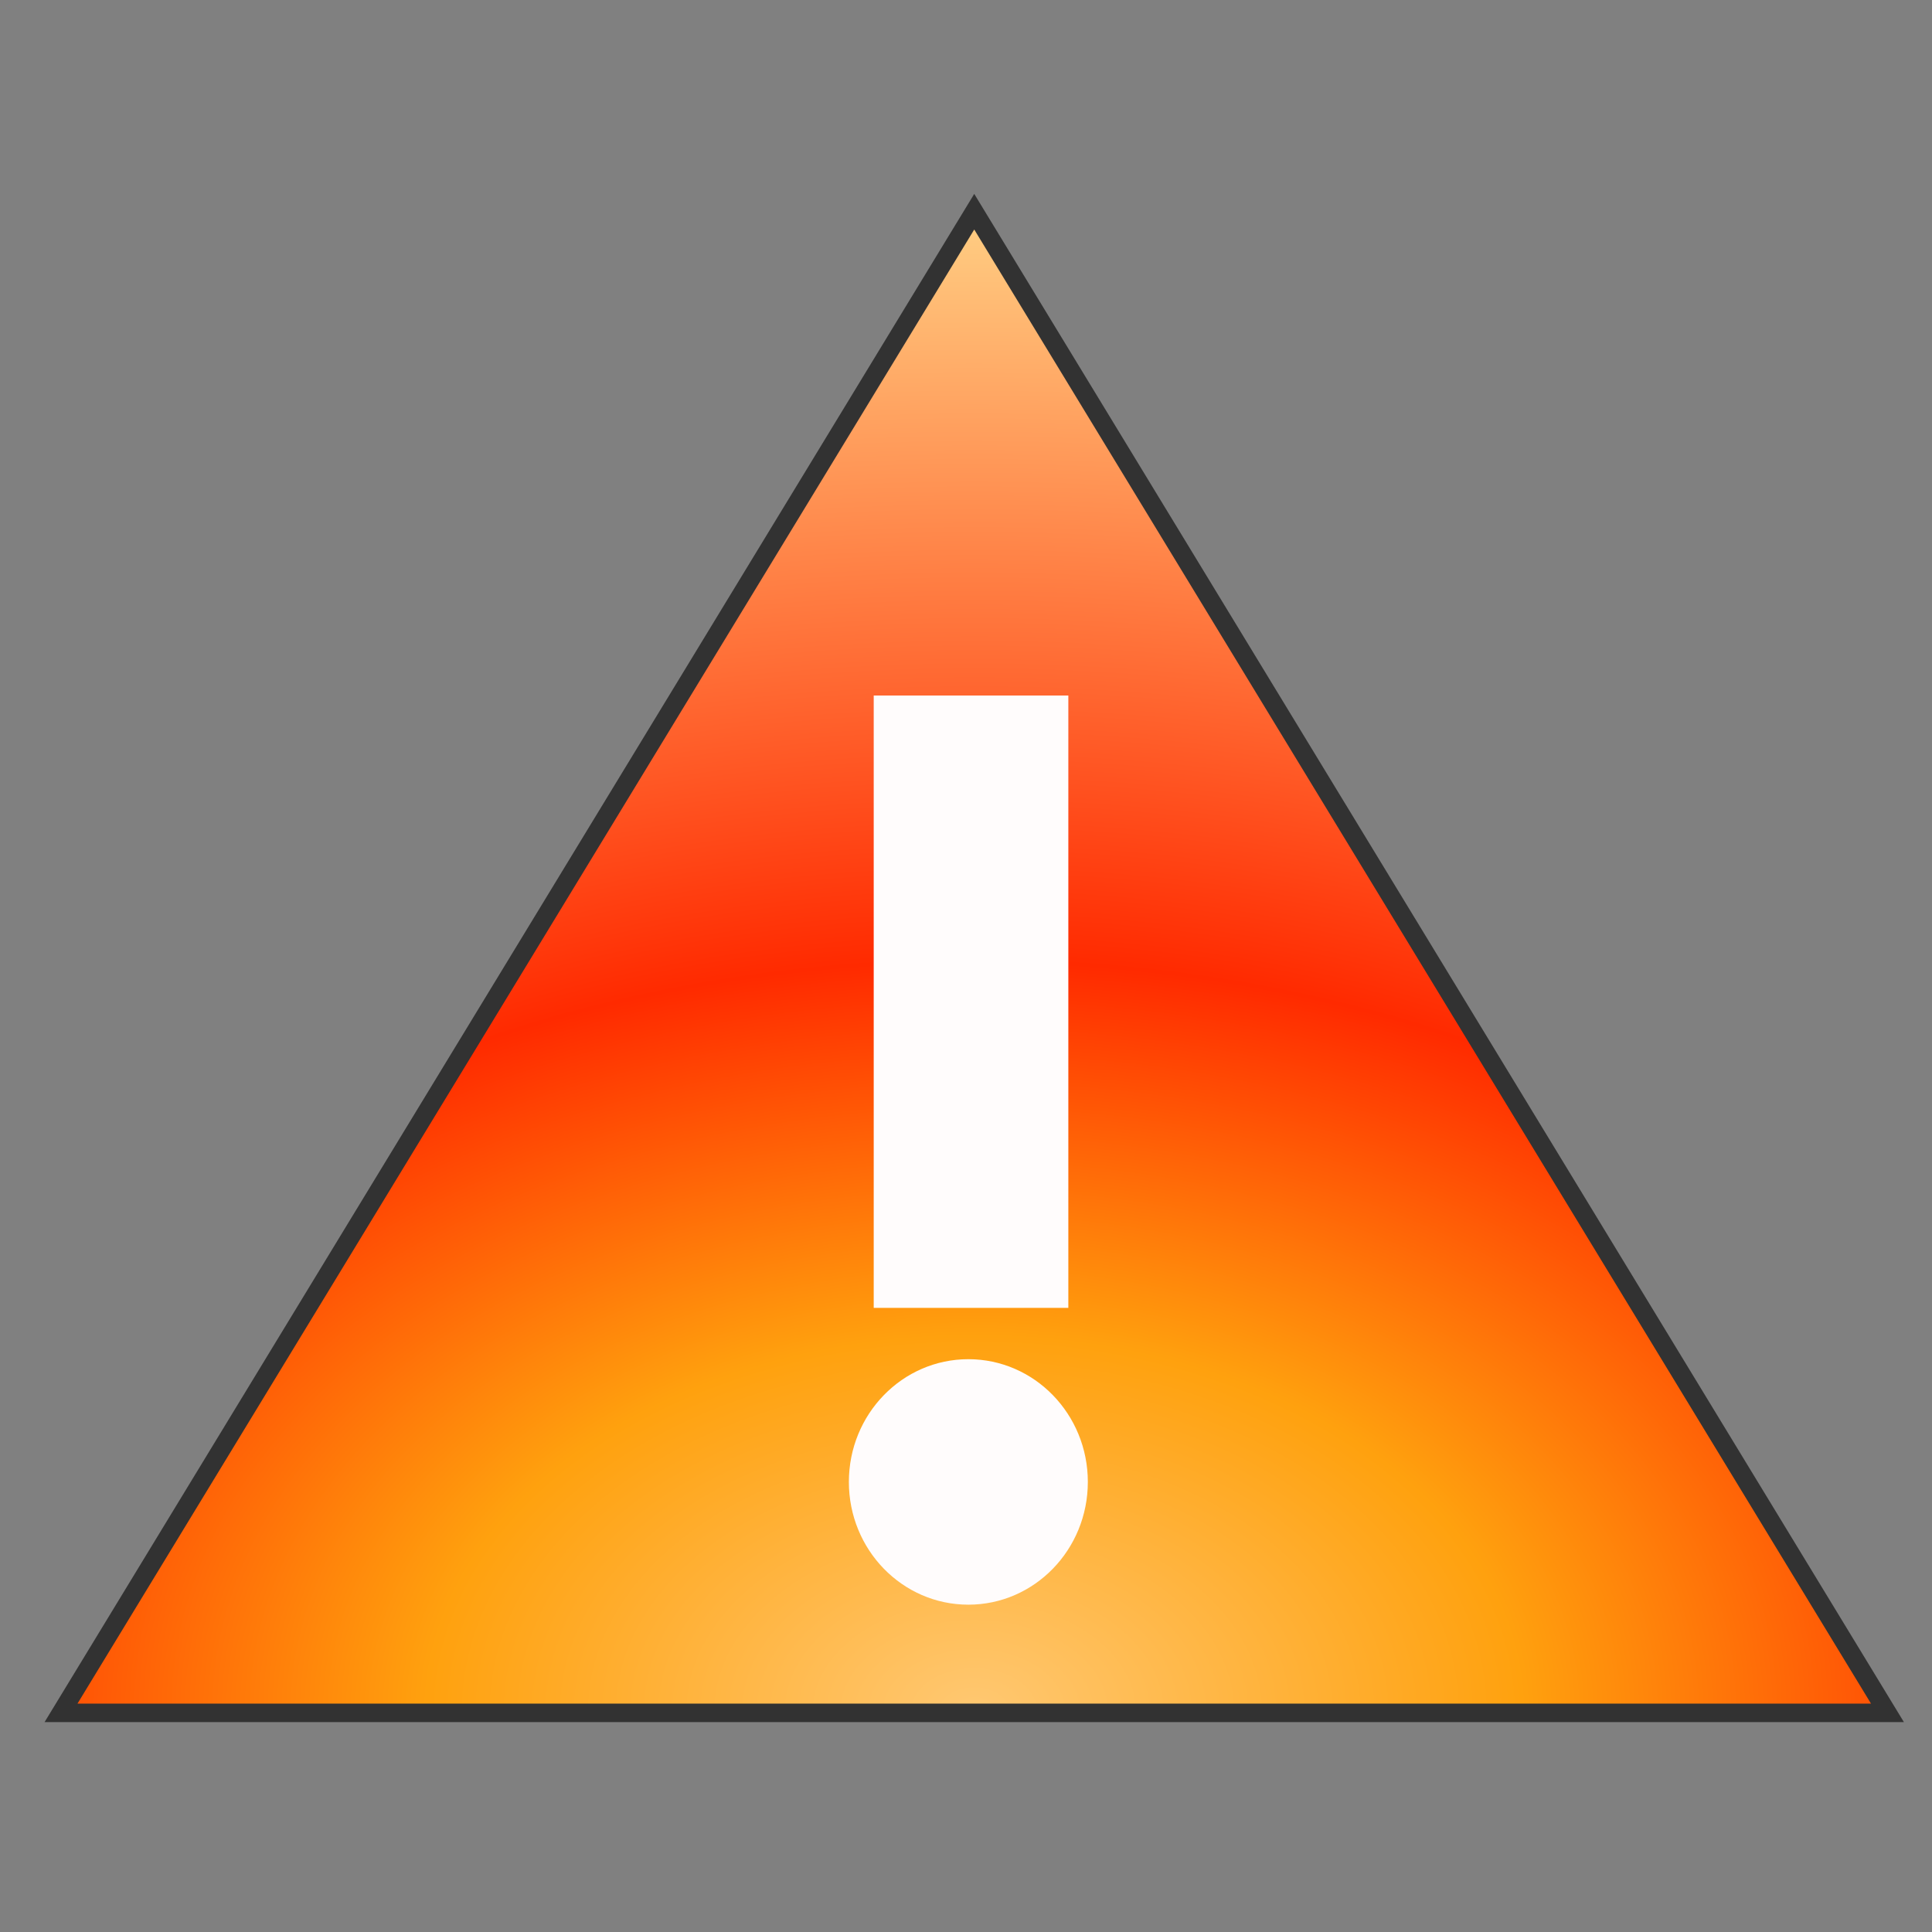
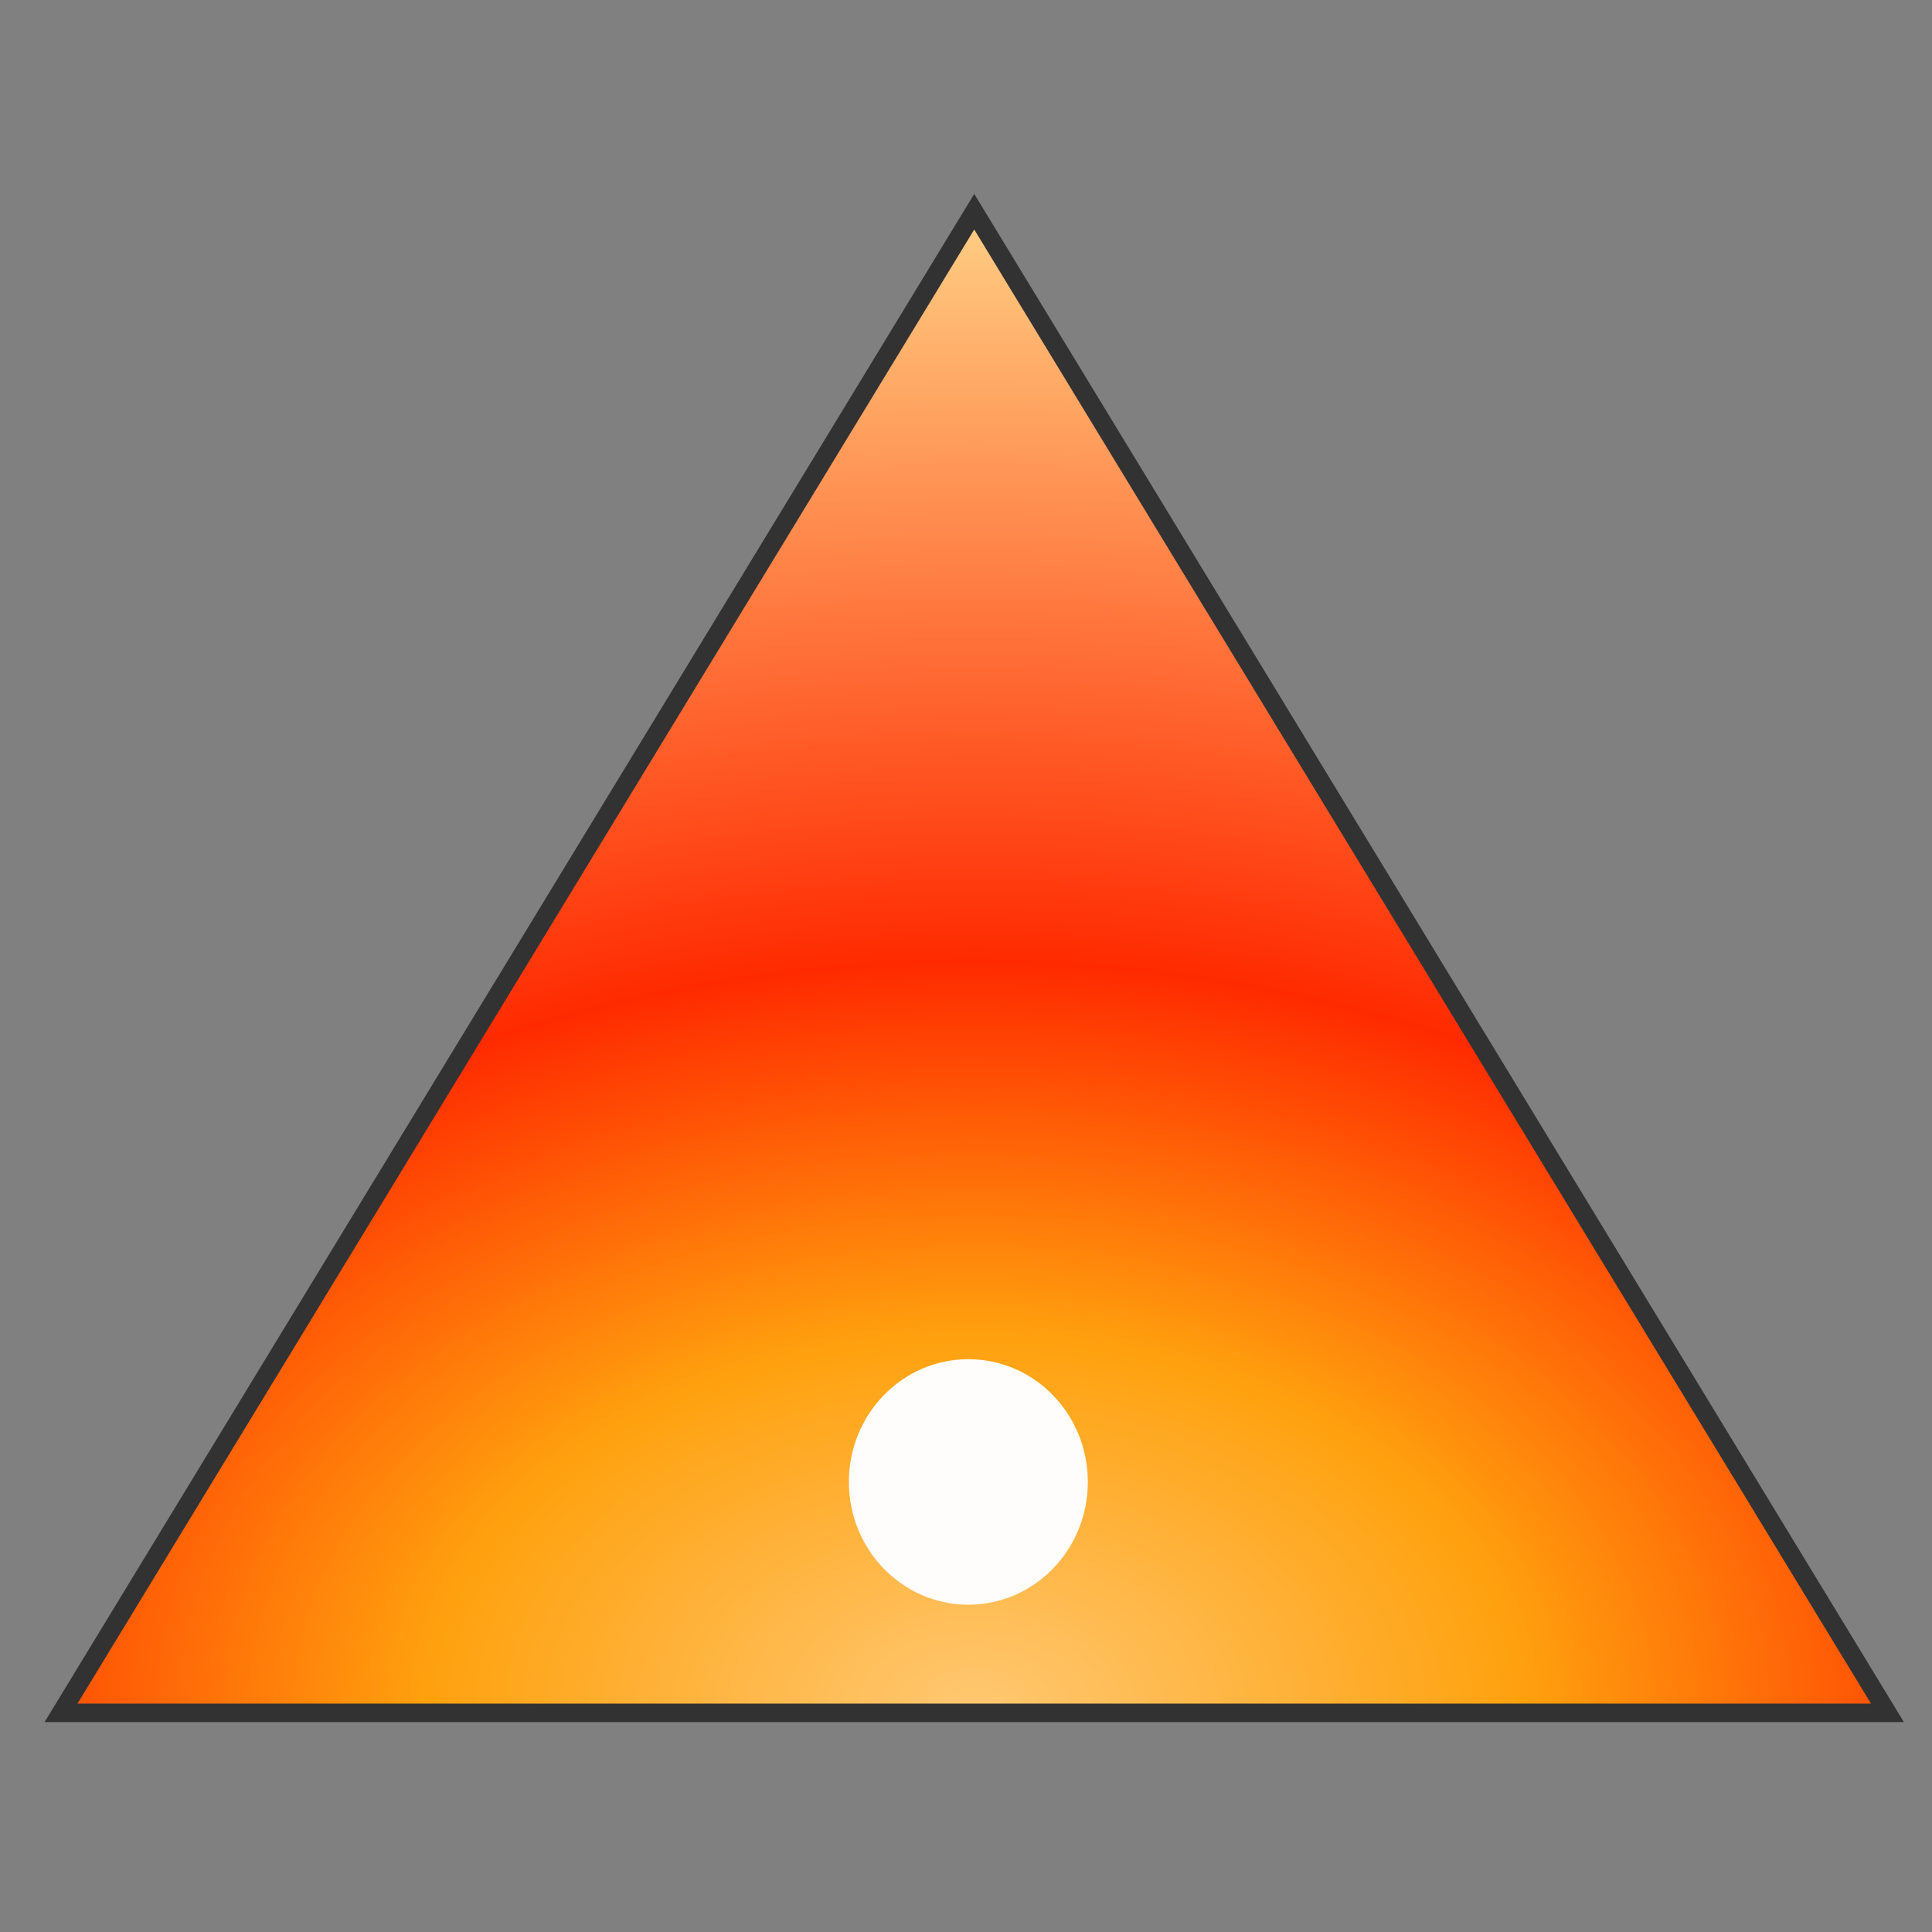
<svg xmlns="http://www.w3.org/2000/svg" version="1.1" viewBox="0 0 64 64">
  <rect x="0" y="0" width="64" height="64" fill="#808080" stroke="none" />
  <defs>
    <radialGradient id="a" cx="30" cy="59" r="25" gradientTransform="matrix(2.904 0 0 1.989 -54.849 927.72)" gradientUnits="userSpaceOnUse">
      <stop stop-color="#ffc872" offset="0" />
      <stop stop-color="#ffa10e" offset=".25" />
      <stop stop-color="#ff2a00" offset=".5" />
      <stop stop-color="#ffcf84" offset="1" />
    </radialGradient>
  </defs>
  <g transform="translate(0 -988.36)">
    <path d="m2.022 1045.1 30.251-49.727 30.251 49.727z" fill="url(#a)" stroke="#323232" stroke-width=".613" />
-     <path d="m28.943 1011.4v20.285h6.447v-20.285z" fill="#fffcfc" />
-     <path transform="matrix(1.979 0 0 2.033 -27.292 941.9)" d="m32 47c0 1.105-0.895 2-2 2s-2-0.895-2-2 0.895-2 2-2 2 0.895 2 2z" fill="#fffcfc" />
+     <path transform="matrix(1.979 0 0 2.033 -27.292 941.9)" d="m32 47c0 1.105-0.895 2-2 2s-2-0.895-2-2 0.895-2 2-2 2 0.895 2 2" fill="#fffcfc" />
  </g>
</svg>